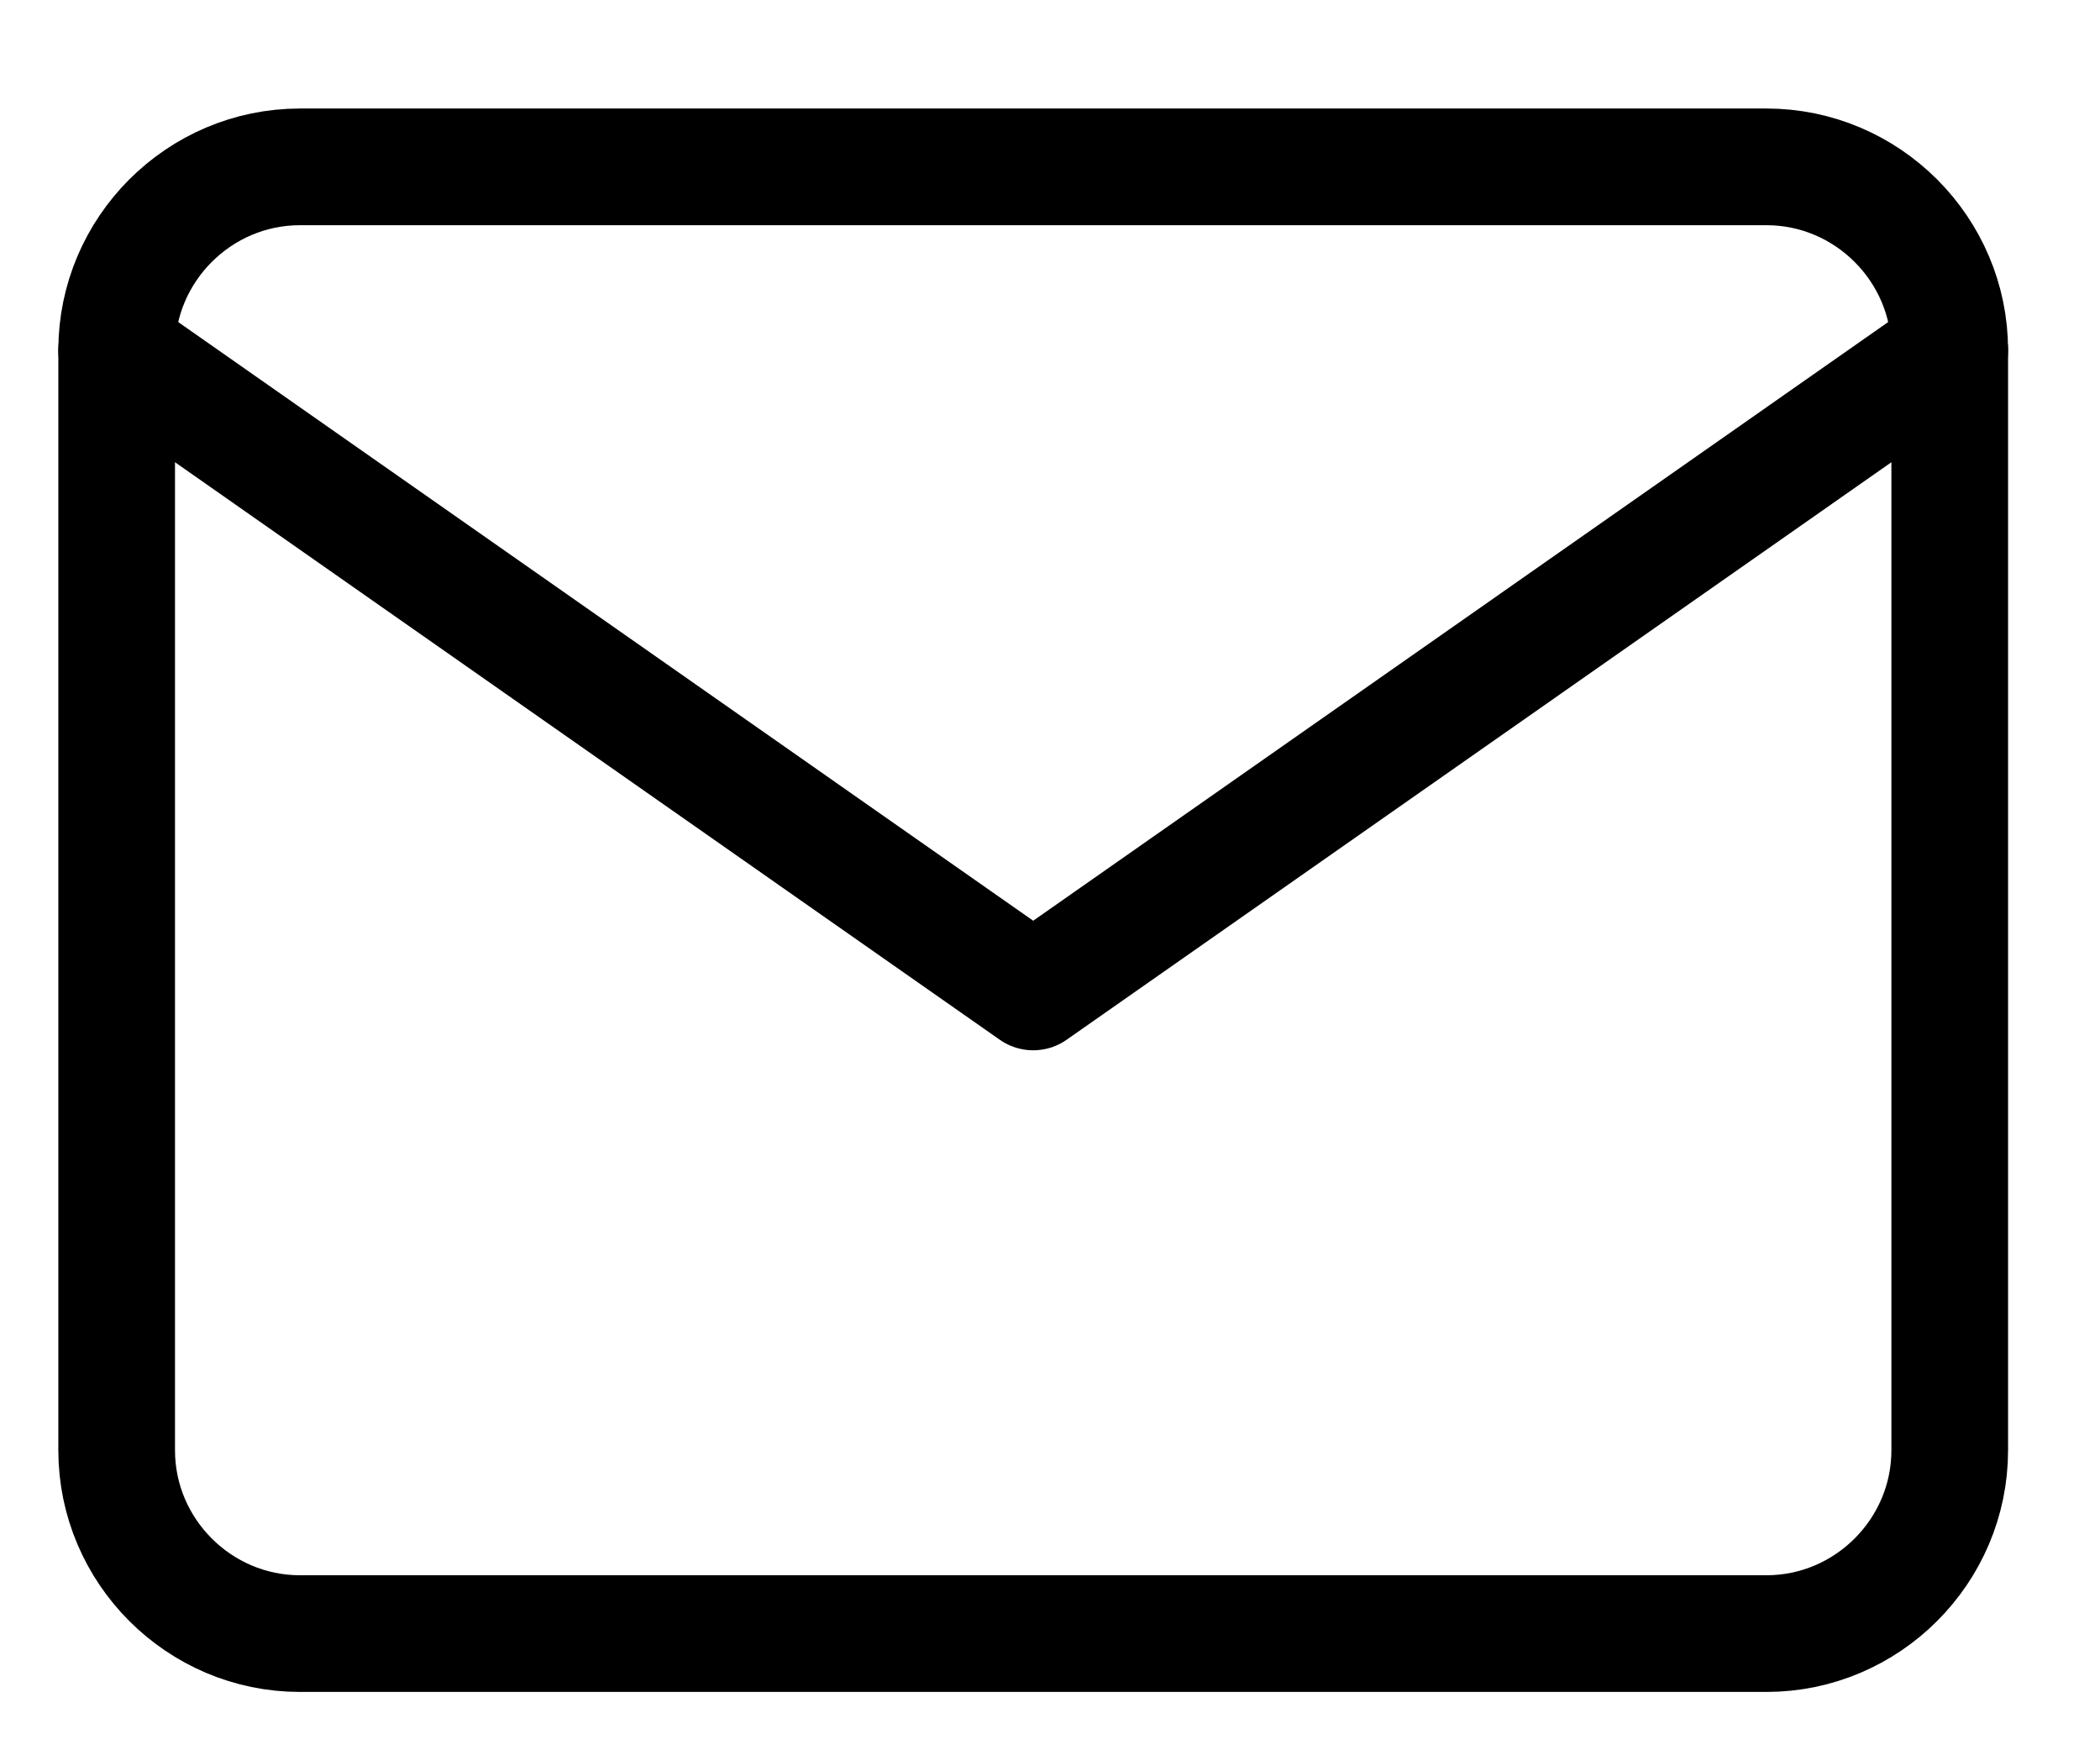
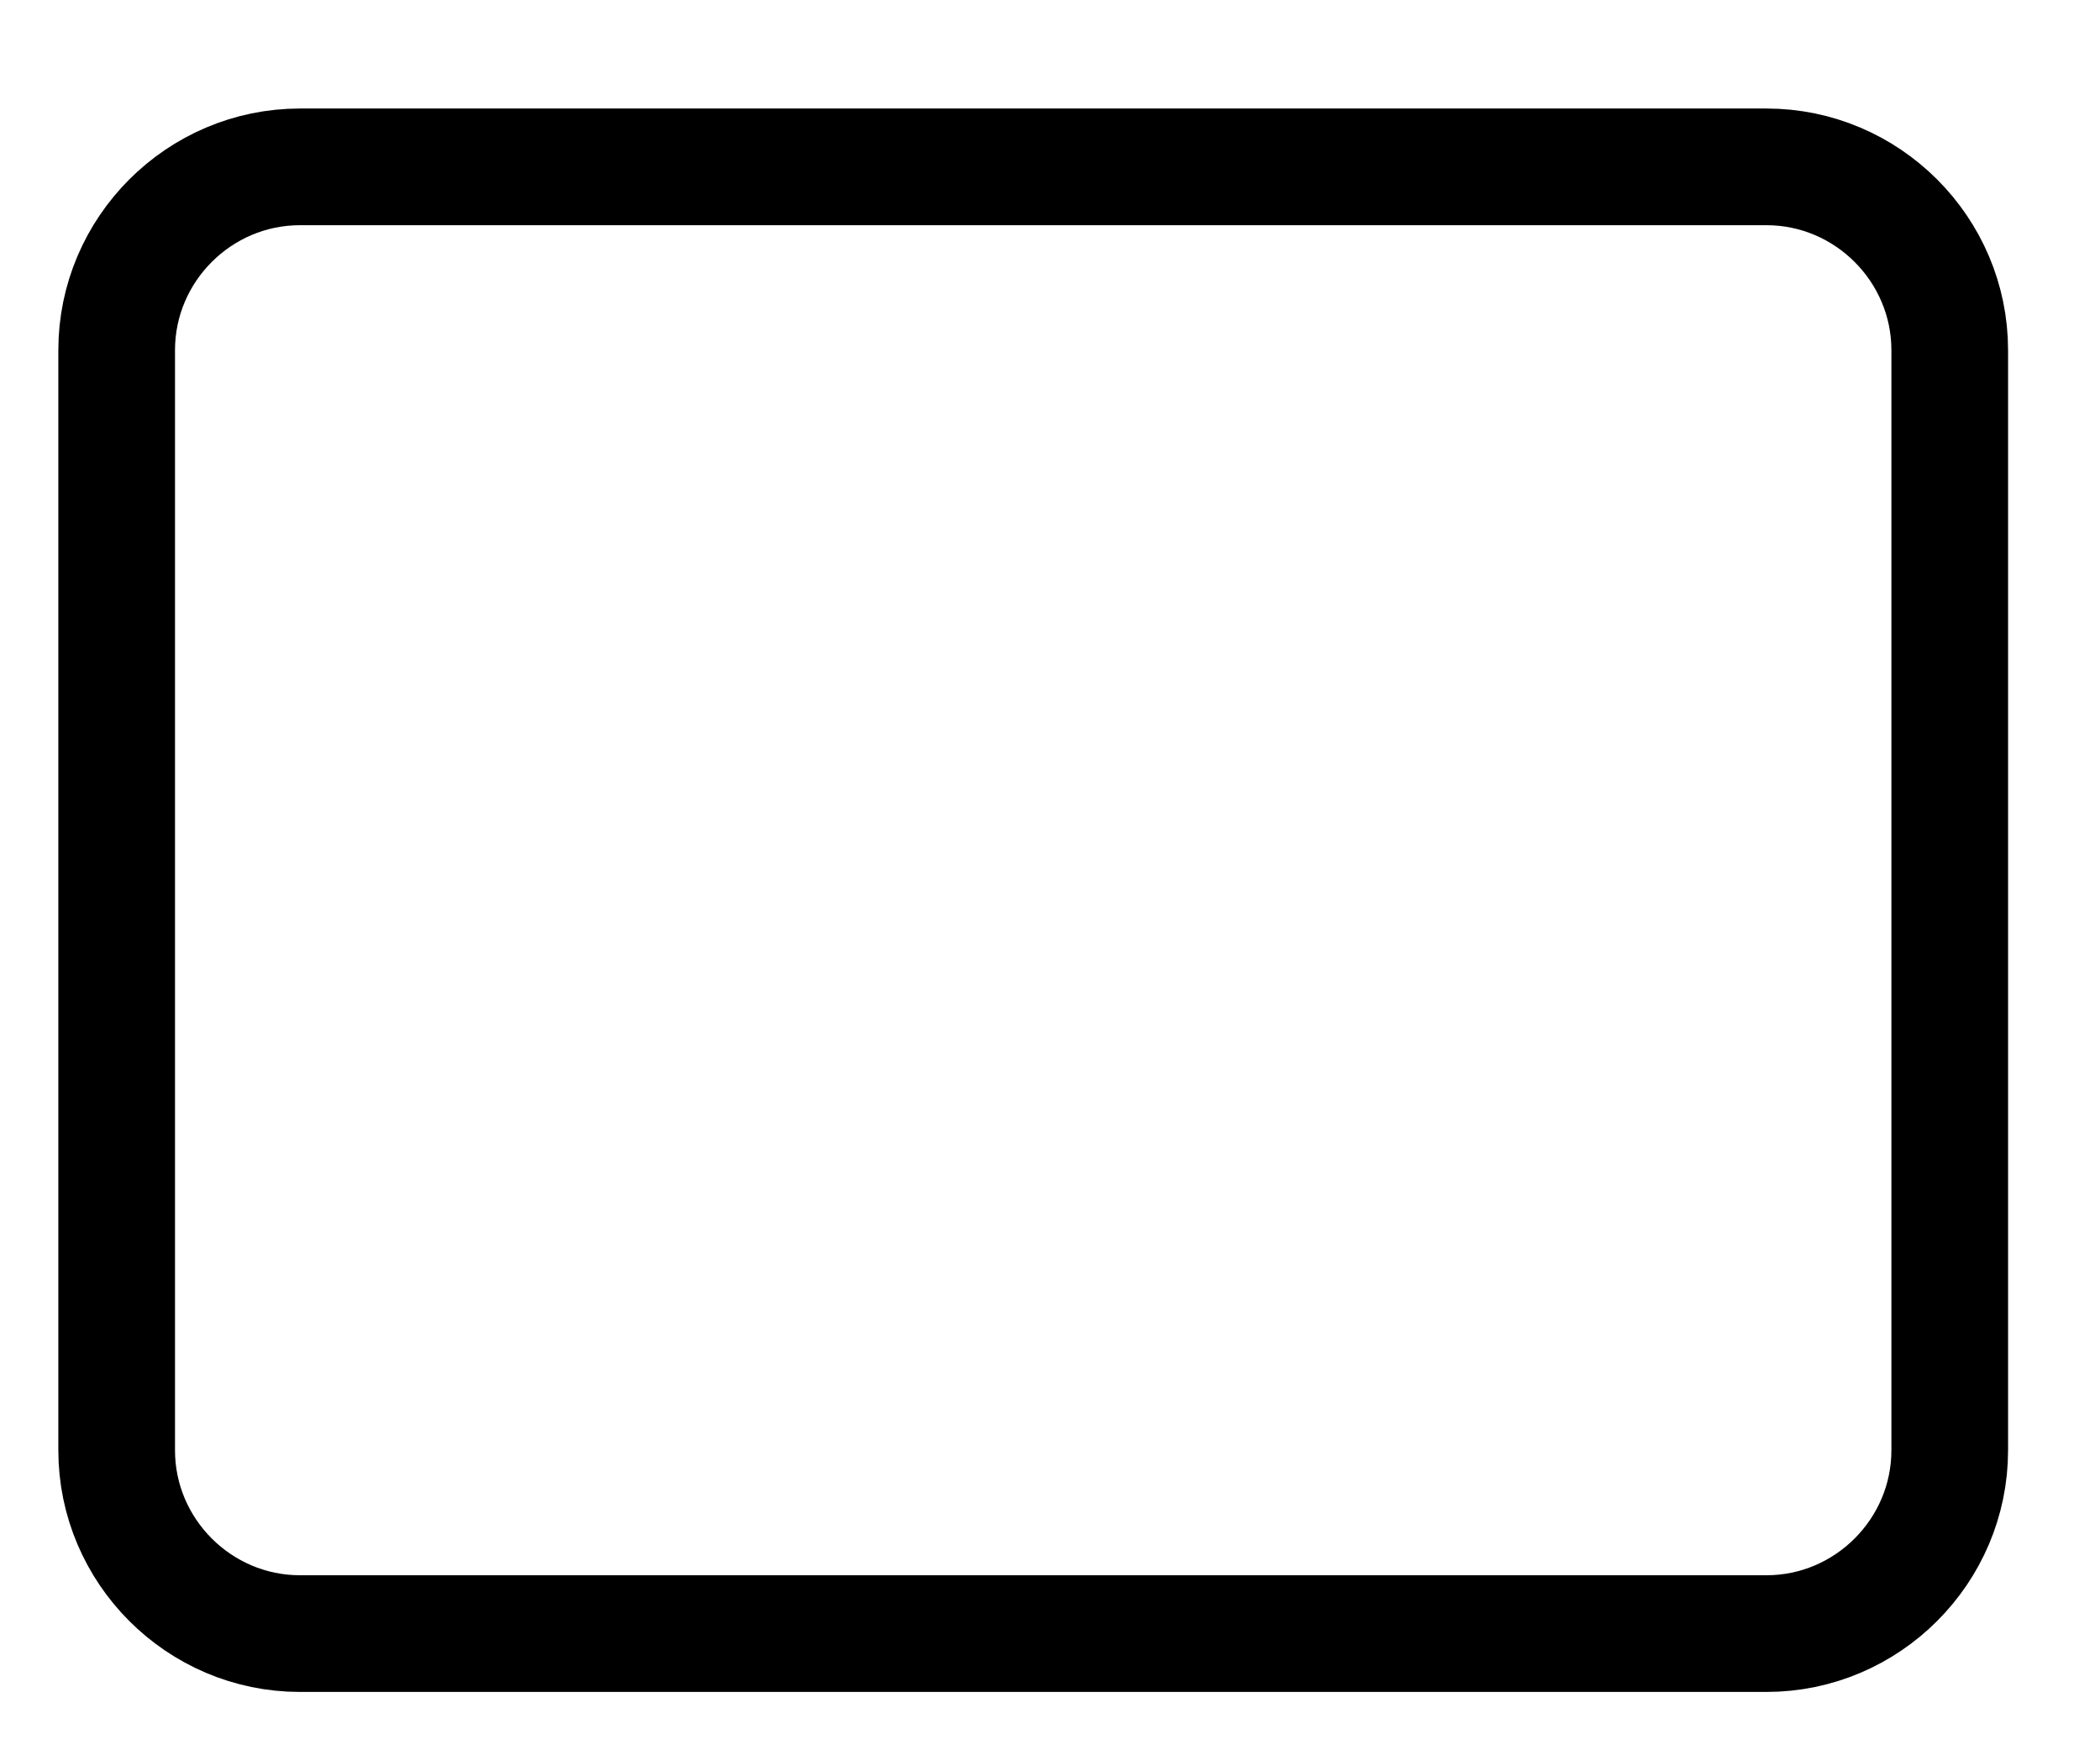
<svg xmlns="http://www.w3.org/2000/svg" width="18" height="15" viewBox="0 0 18 15" fill="none">
  <path d="M2.571 1.43H15.141C16.005 1.43 16.712 2.137 16.712 3.001V12.429C16.712 13.293 16.005 14 15.141 14H2.571C1.707 14 1 13.293 1 12.429V3.001C1 2.137 1.707 1.43 2.571 1.43Z" stroke="black" stroke-linecap="round" stroke-linejoin="round" />
-   <path d="M16.712 3.001L8.856 8.501L1 3.001" stroke="black" stroke-linecap="round" stroke-linejoin="round" />
</svg>